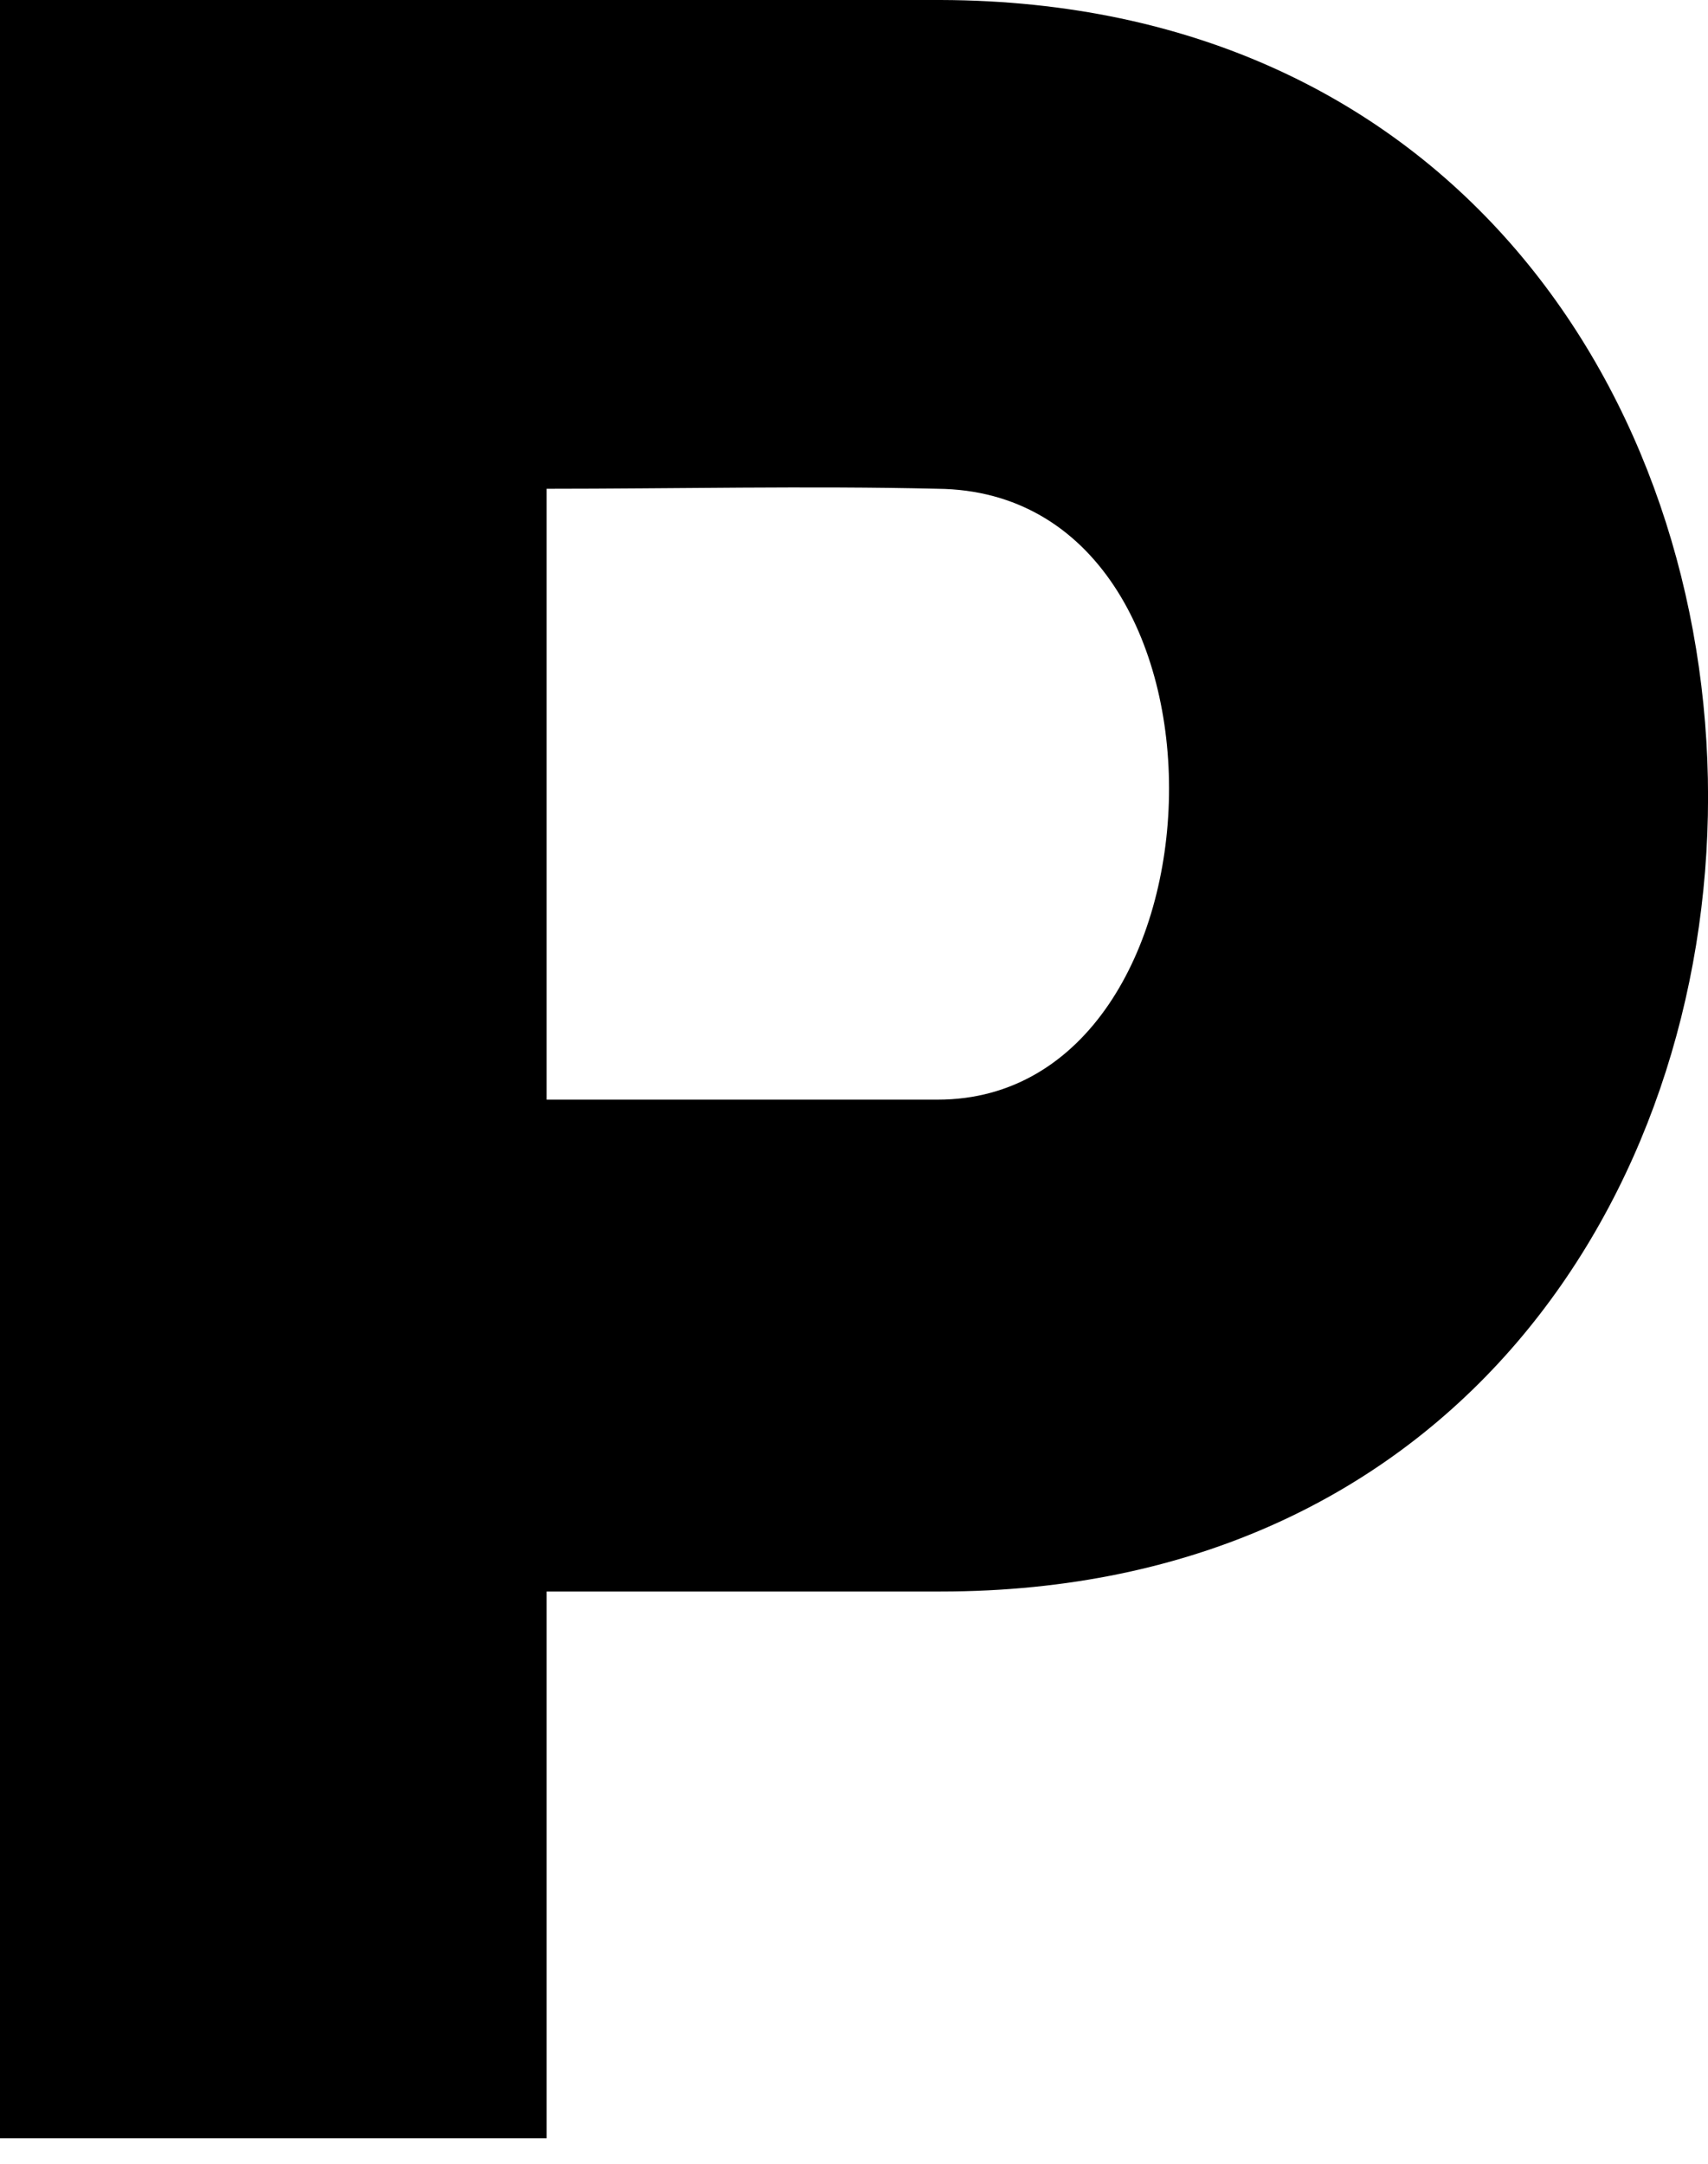
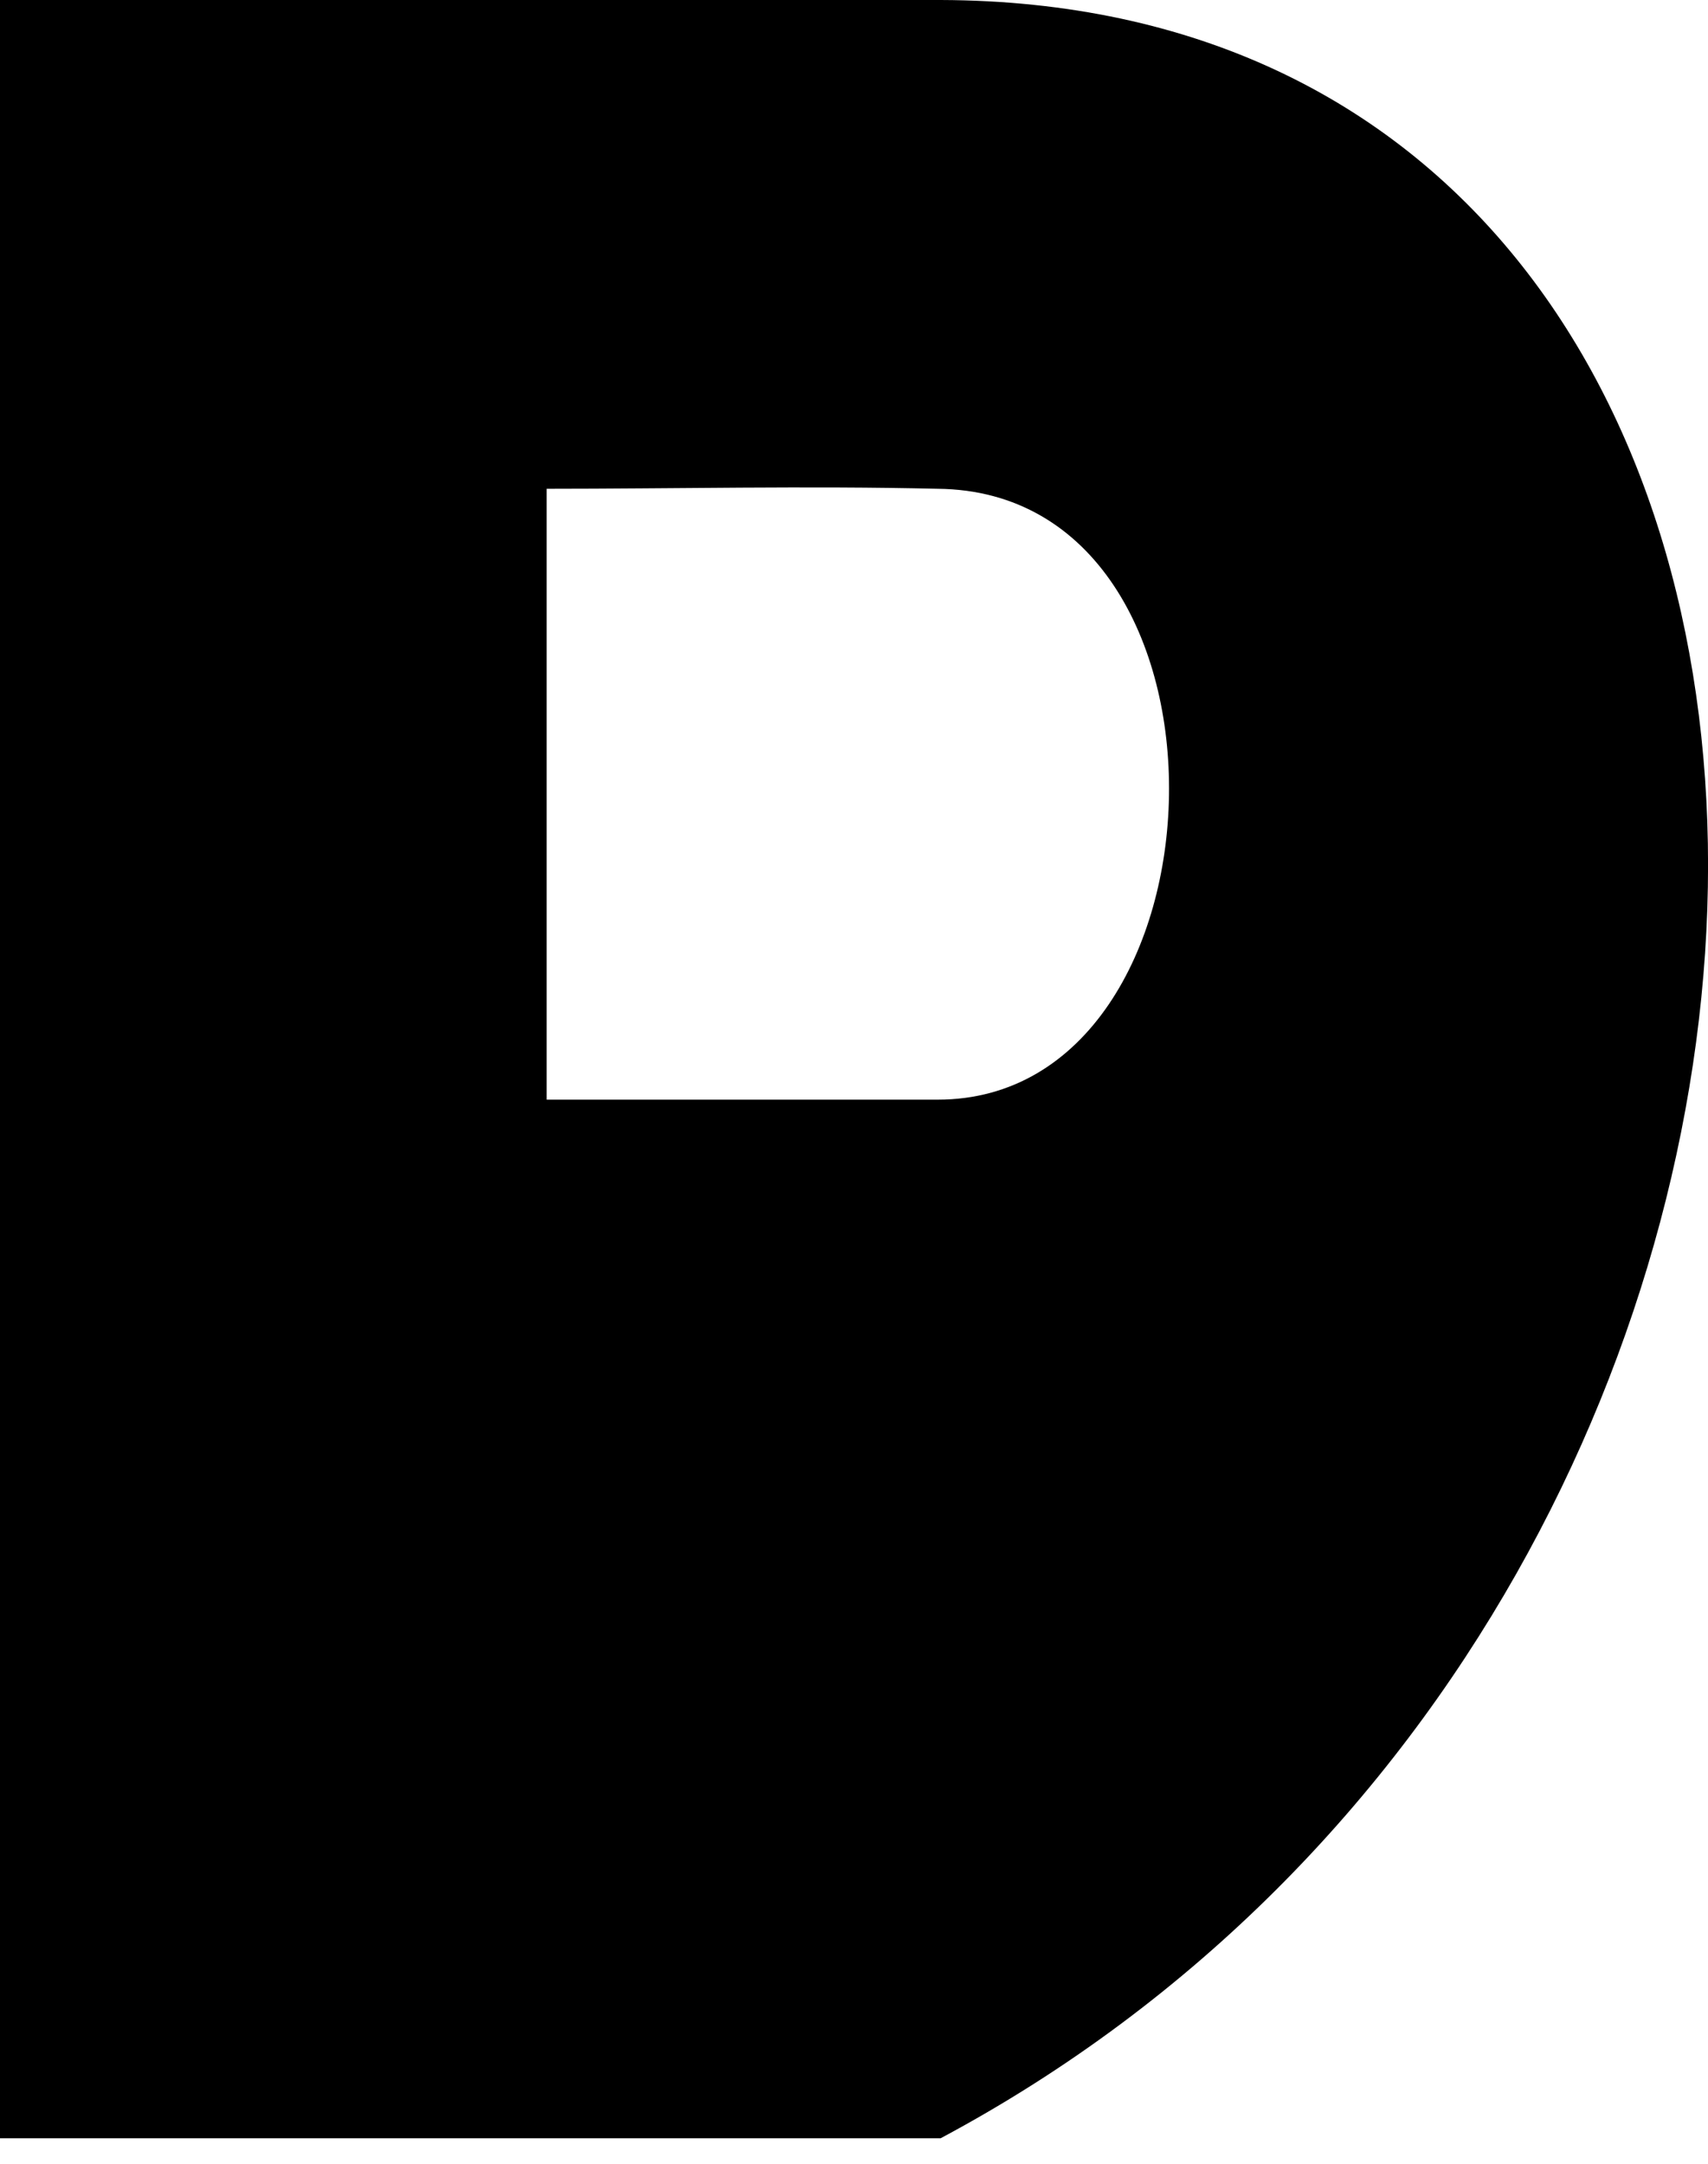
<svg xmlns="http://www.w3.org/2000/svg" width="15" height="19" viewBox="0 0 15 19" fill="none">
-   <path fill-rule="evenodd" clip-rule="evenodd" d="M0 0C0 6.276 0 12.526 0 18.776C1.583 18.776 3.192 18.776 4.801 18.776V13.975H8.261C17.247 13.975 17.247 0.027 8.261 0C5.499 0 2.709 0 0 0ZM4.801 9.656C4.801 8.127 4.801 5.821 4.801 4.292C5.901 4.292 7.108 4.265 8.235 4.292C11.024 4.318 10.863 9.656 8.235 9.656H4.801Z" fill="black" />
+   <path fill-rule="evenodd" clip-rule="evenodd" d="M0 0C0 6.276 0 12.526 0 18.776C1.583 18.776 3.192 18.776 4.801 18.776H8.261C17.247 13.975 17.247 0.027 8.261 0C5.499 0 2.709 0 0 0ZM4.801 9.656C4.801 8.127 4.801 5.821 4.801 4.292C5.901 4.292 7.108 4.265 8.235 4.292C11.024 4.318 10.863 9.656 8.235 9.656H4.801Z" fill="black" />
</svg>